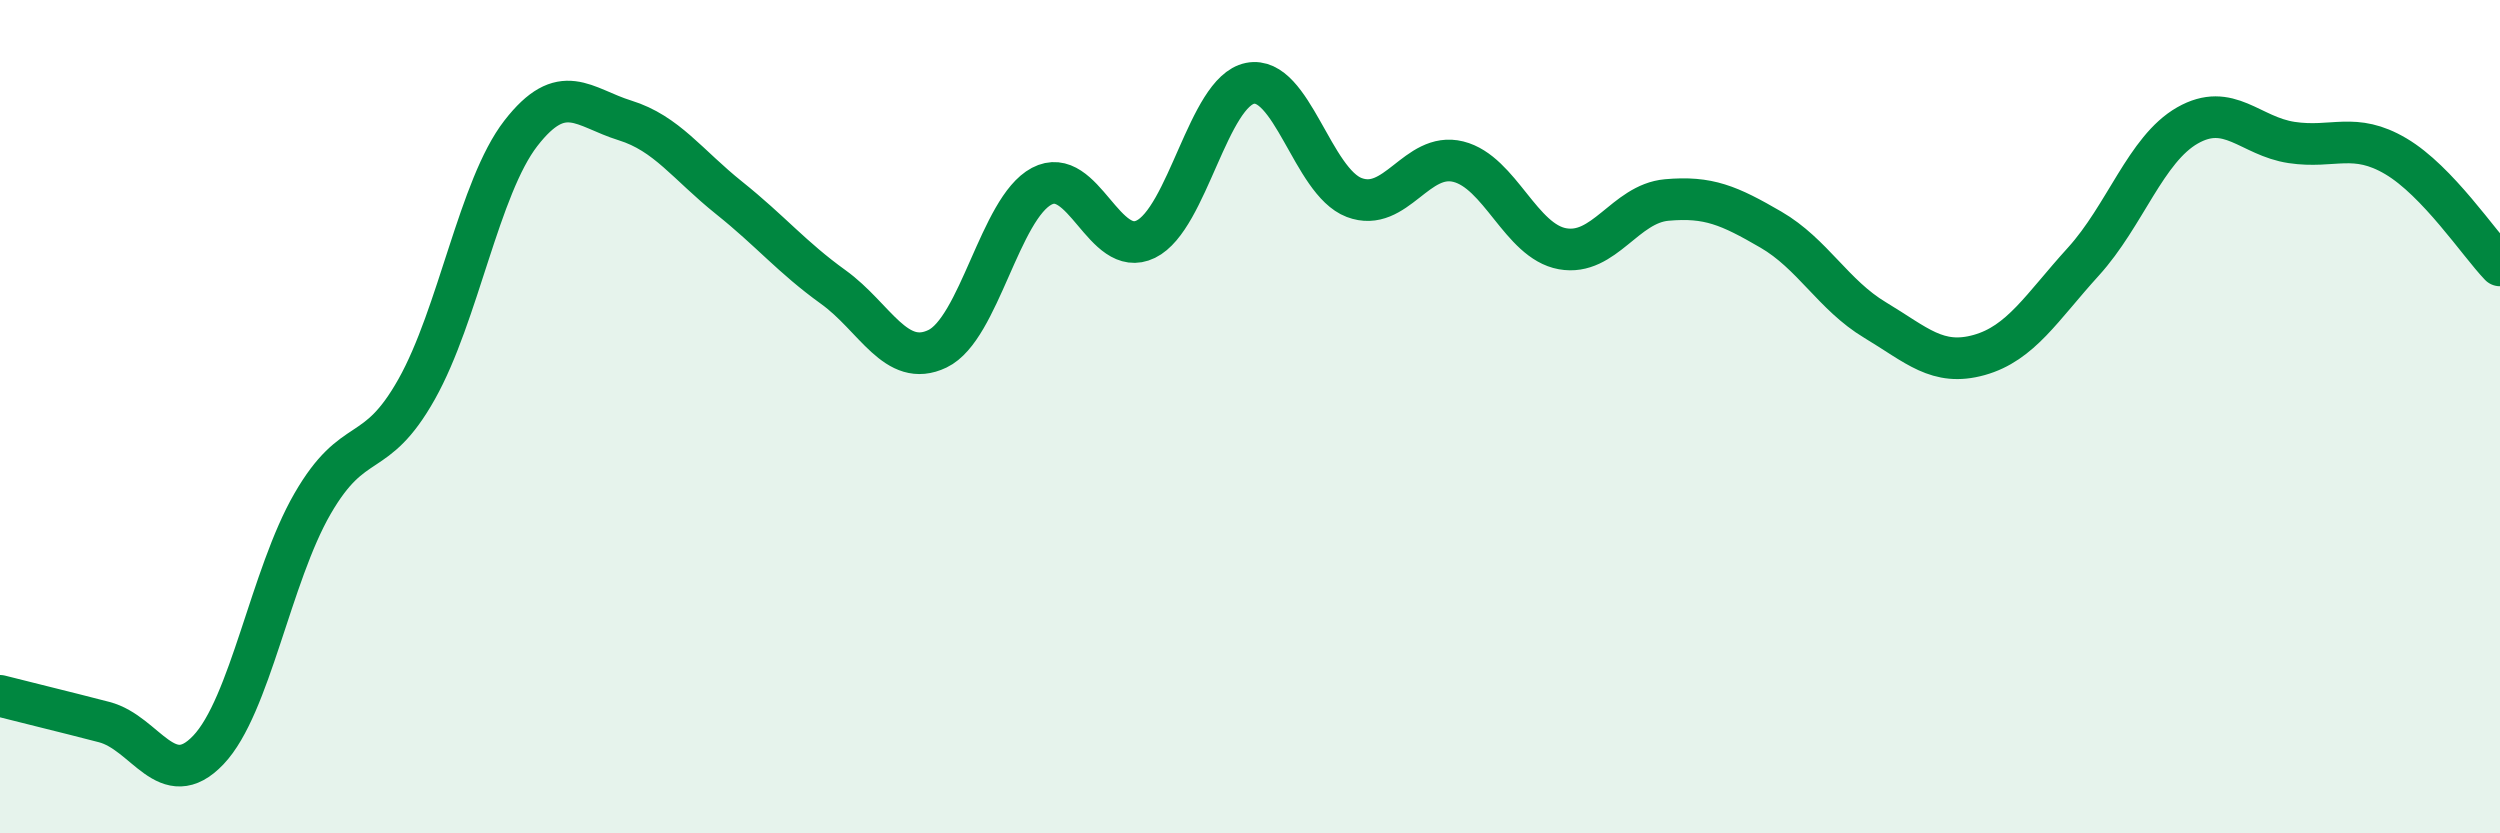
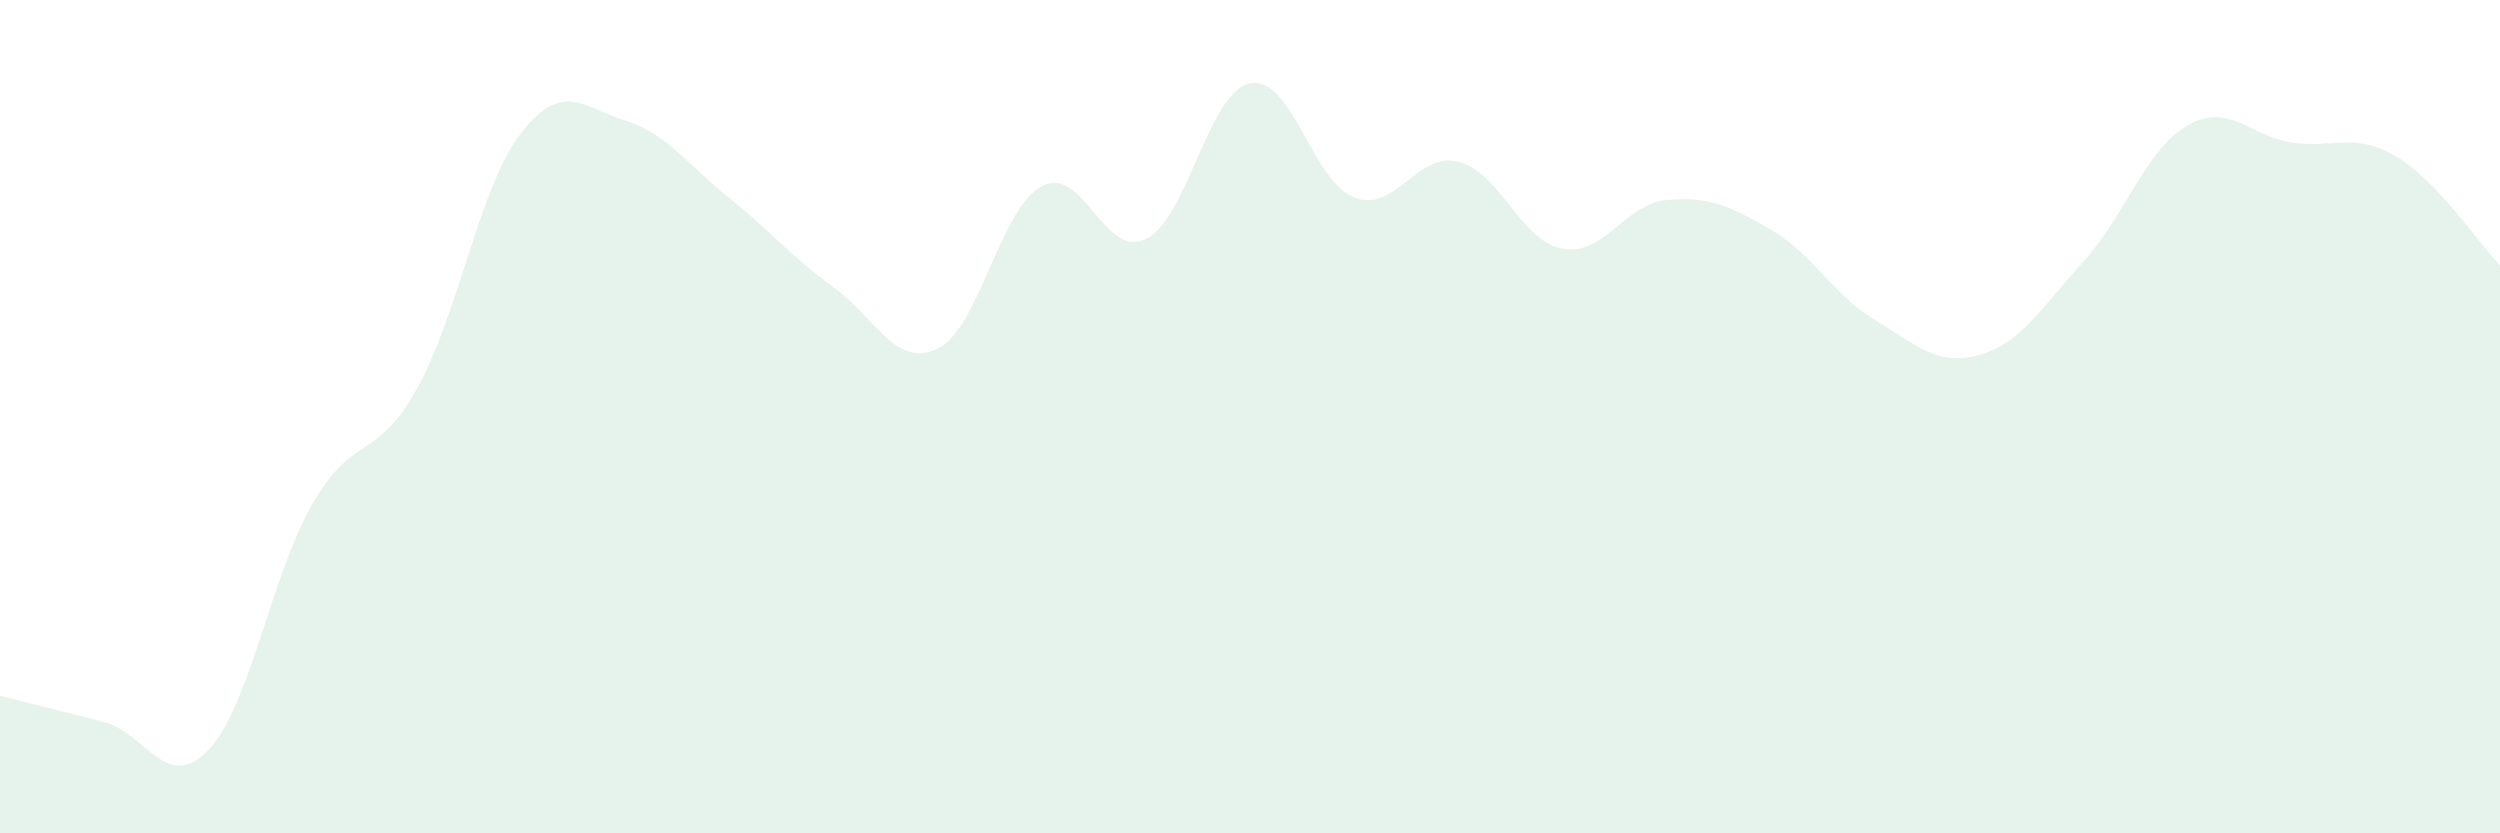
<svg xmlns="http://www.w3.org/2000/svg" width="60" height="20" viewBox="0 0 60 20">
  <path d="M 0,16.7 C 0.5,16.83 1.5,17.07 2.5,17.33 C 3.5,17.59 4,19.05 5,18 C 6,16.95 6.5,13.82 7.5,12.09 C 8.5,10.36 9,11.12 10,9.34 C 11,7.56 11.5,4.49 12.5,3.2 C 13.5,1.91 14,2.58 15,2.89 C 16,3.2 16.5,3.95 17.5,4.75 C 18.5,5.55 19,6.17 20,6.89 C 21,7.61 21.5,8.85 22.5,8.37 C 23.5,7.89 24,5 25,4.47 C 26,3.94 26.5,6.23 27.5,5.74 C 28.5,5.25 29,2.2 30,2 C 31,1.8 31.5,4.36 32.5,4.74 C 33.5,5.12 34,3.63 35,3.88 C 36,4.13 36.5,5.79 37.5,5.97 C 38.5,6.15 39,4.89 40,4.8 C 41,4.71 41.5,4.93 42.5,5.51 C 43.5,6.09 44,7.08 45,7.68 C 46,8.28 46.5,8.8 47.5,8.52 C 48.5,8.24 49,7.38 50,6.28 C 51,5.18 51.5,3.58 52.5,3.01 C 53.5,2.44 54,3.27 55,3.42 C 56,3.57 56.5,3.16 57.5,3.75 C 58.5,4.34 59.5,5.85 60,6.37L60 20L0 20Z" fill="#008740" opacity="0.1" stroke-linecap="round" stroke-linejoin="round" />
-   <path d="M 0,16.7 C 0.5,16.83 1.5,17.07 2.5,17.33 C 3.5,17.59 4,19.05 5,18 C 6,16.95 6.5,13.82 7.5,12.09 C 8.5,10.36 9,11.12 10,9.34 C 11,7.56 11.5,4.49 12.5,3.2 C 13.5,1.91 14,2.58 15,2.89 C 16,3.2 16.5,3.95 17.5,4.75 C 18.5,5.55 19,6.17 20,6.89 C 21,7.61 21.5,8.85 22.5,8.37 C 23.5,7.89 24,5 25,4.47 C 26,3.94 26.5,6.23 27.5,5.74 C 28.5,5.25 29,2.2 30,2 C 31,1.8 31.5,4.36 32.5,4.74 C 33.5,5.12 34,3.63 35,3.88 C 36,4.13 36.5,5.79 37.5,5.97 C 38.5,6.15 39,4.89 40,4.8 C 41,4.71 41.5,4.93 42.5,5.51 C 43.5,6.09 44,7.08 45,7.68 C 46,8.28 46.5,8.8 47.5,8.52 C 48.5,8.24 49,7.38 50,6.28 C 51,5.18 51.5,3.58 52.5,3.01 C 53.5,2.44 54,3.27 55,3.42 C 56,3.57 56.5,3.16 57.5,3.75 C 58.5,4.34 59.5,5.85 60,6.37" stroke="#008740" stroke-width="1" fill="none" stroke-linecap="round" stroke-linejoin="round" />
</svg>